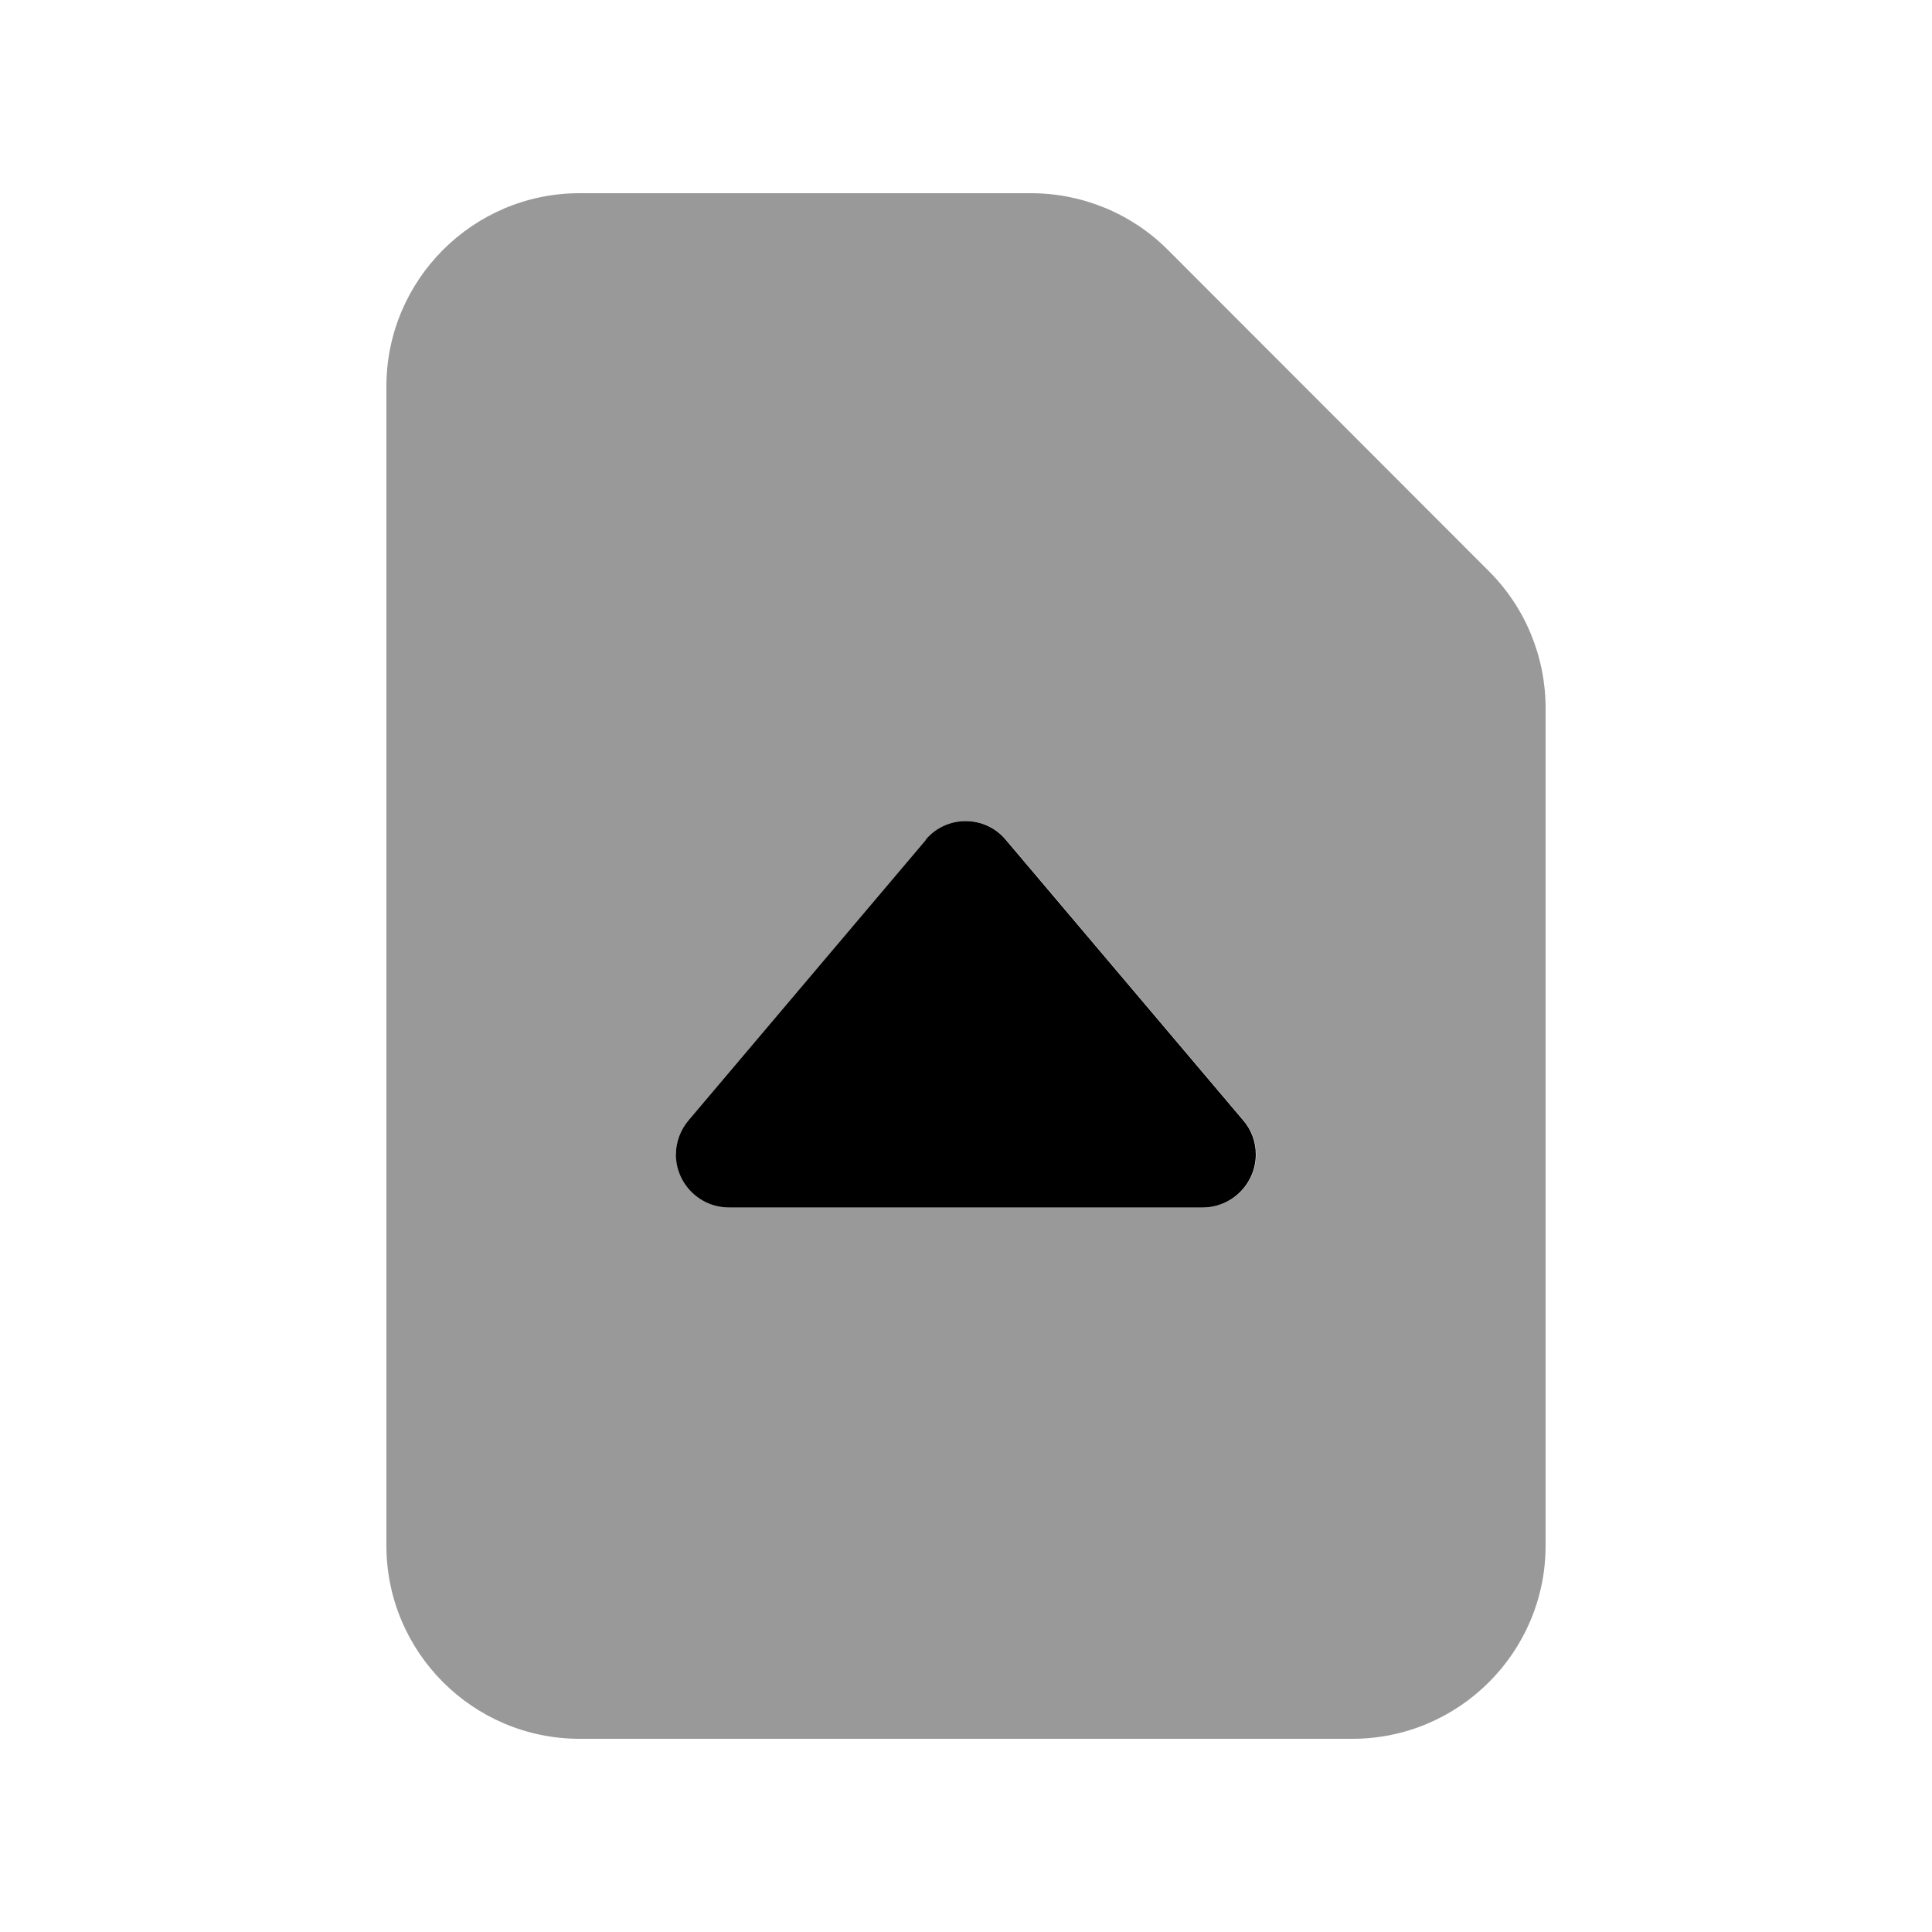
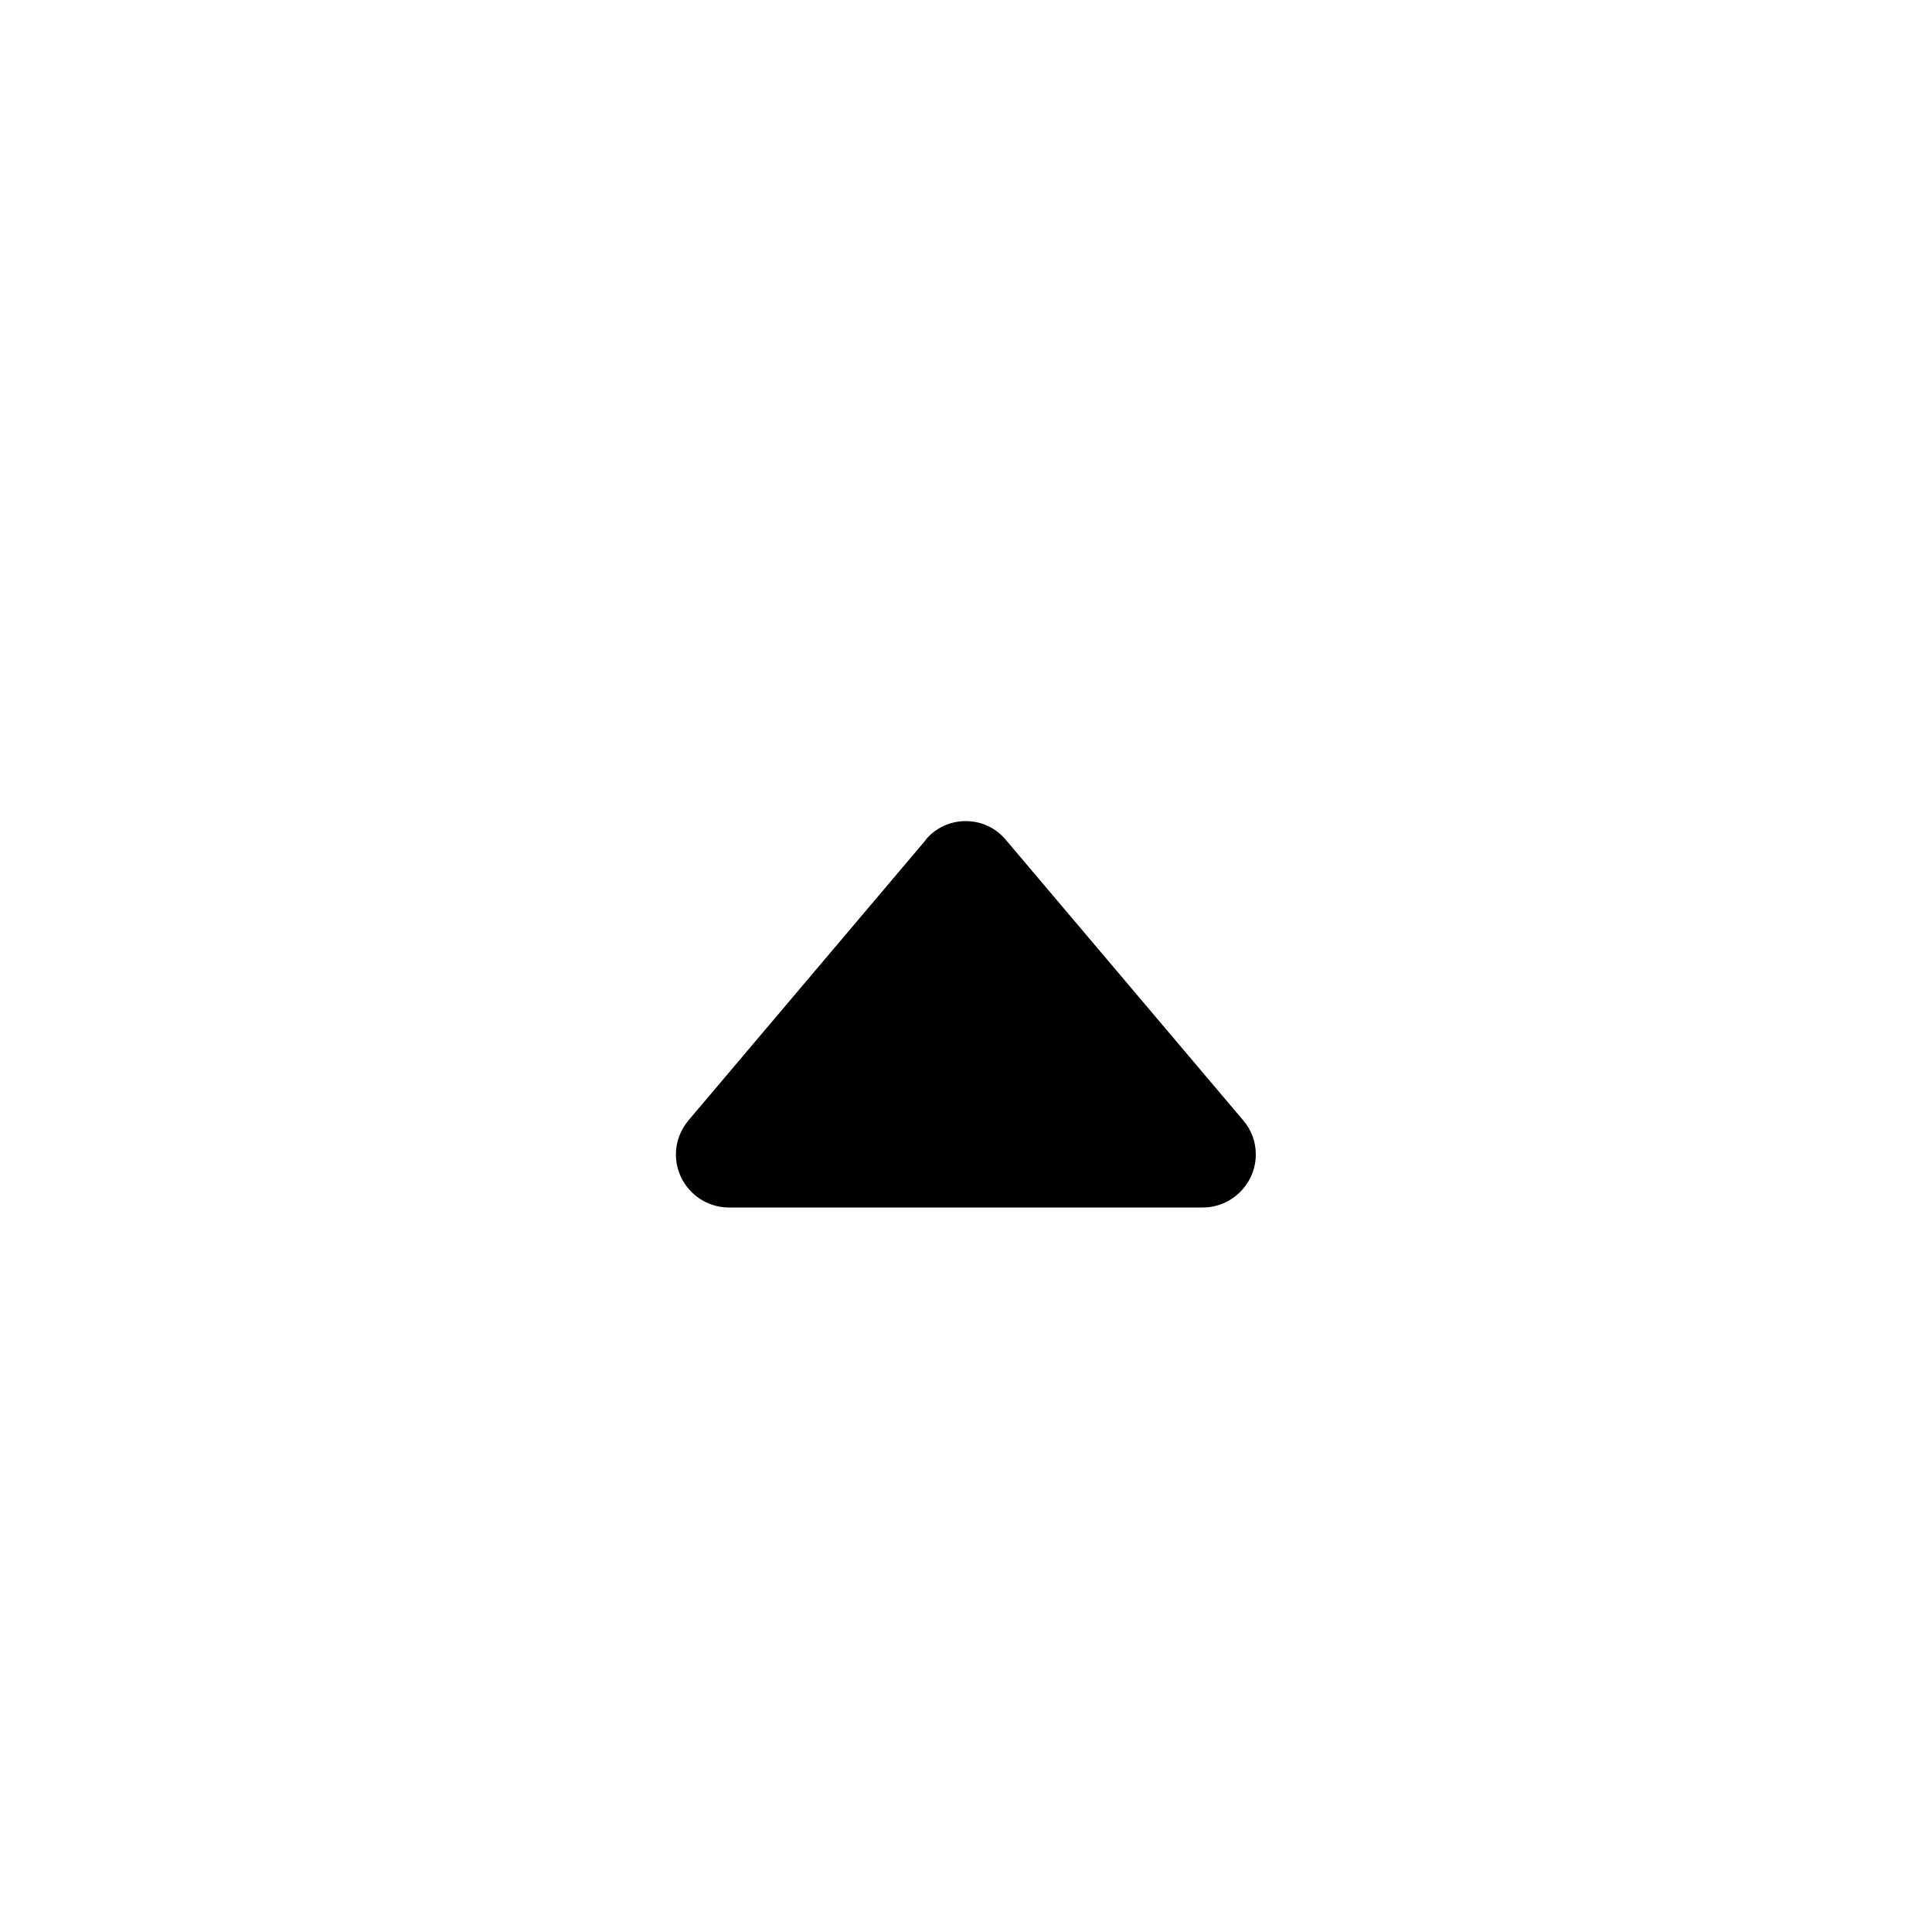
<svg xmlns="http://www.w3.org/2000/svg" viewBox="0 0 640 640">
-   <path opacity=".4" fill="currentColor" d="M128 128C128 92.7 156.7 64 192 64L341.5 64C358.5 64 374.8 70.7 386.8 82.7L493.3 189.3C505.3 201.3 512 217.6 512 234.6L512 512C512 547.3 483.3 576 448 576L192 576C156.7 576 128 547.3 128 512L128 128zM224 382.4C224 392.1 231.9 400 241.6 400L398.5 400C408.2 400 416.1 392.1 416.1 382.4C416.1 378.2 414.6 374.2 411.9 371.1L333.2 278.1C329.9 274.2 325.1 272 320 272C314.9 272 310.1 274.2 306.8 278.1L228.1 371.1C225.4 374.3 223.9 378.3 223.9 382.4z" />
  <path fill="currentColor" d="M306.8 278.1L228.1 371.1C225.4 374.3 223.9 378.3 223.9 382.4C223.9 392.1 231.8 400 241.5 400L398.4 400C408.1 400 416 392.1 416 382.4C416 378.2 414.5 374.2 411.8 371.1L333.1 278.1C329.8 274.2 325 272 319.9 272C314.8 272 310 274.2 306.7 278.1z" />
</svg>